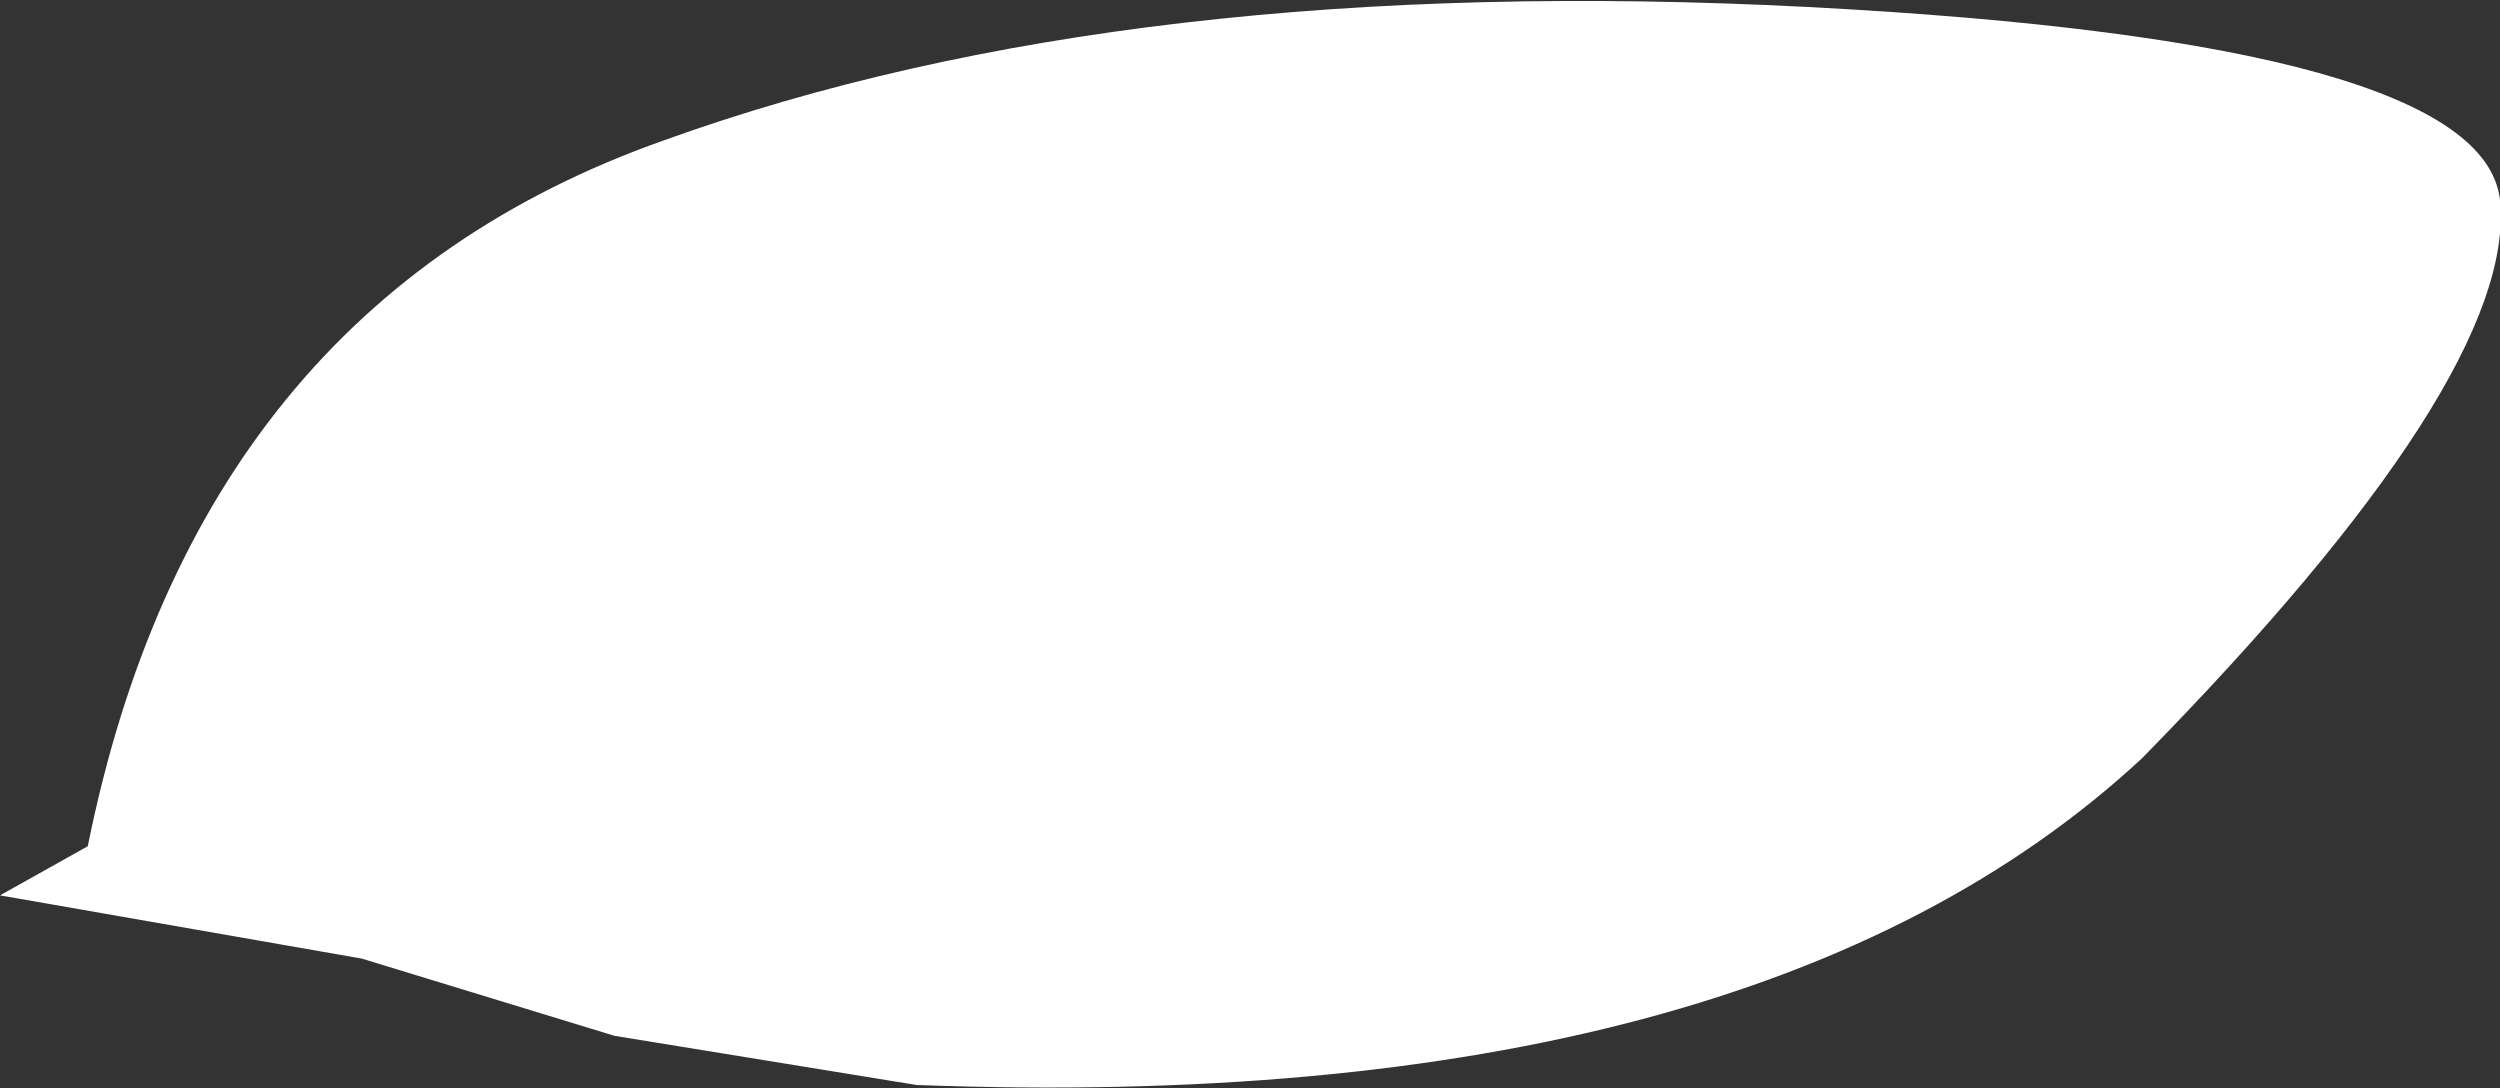
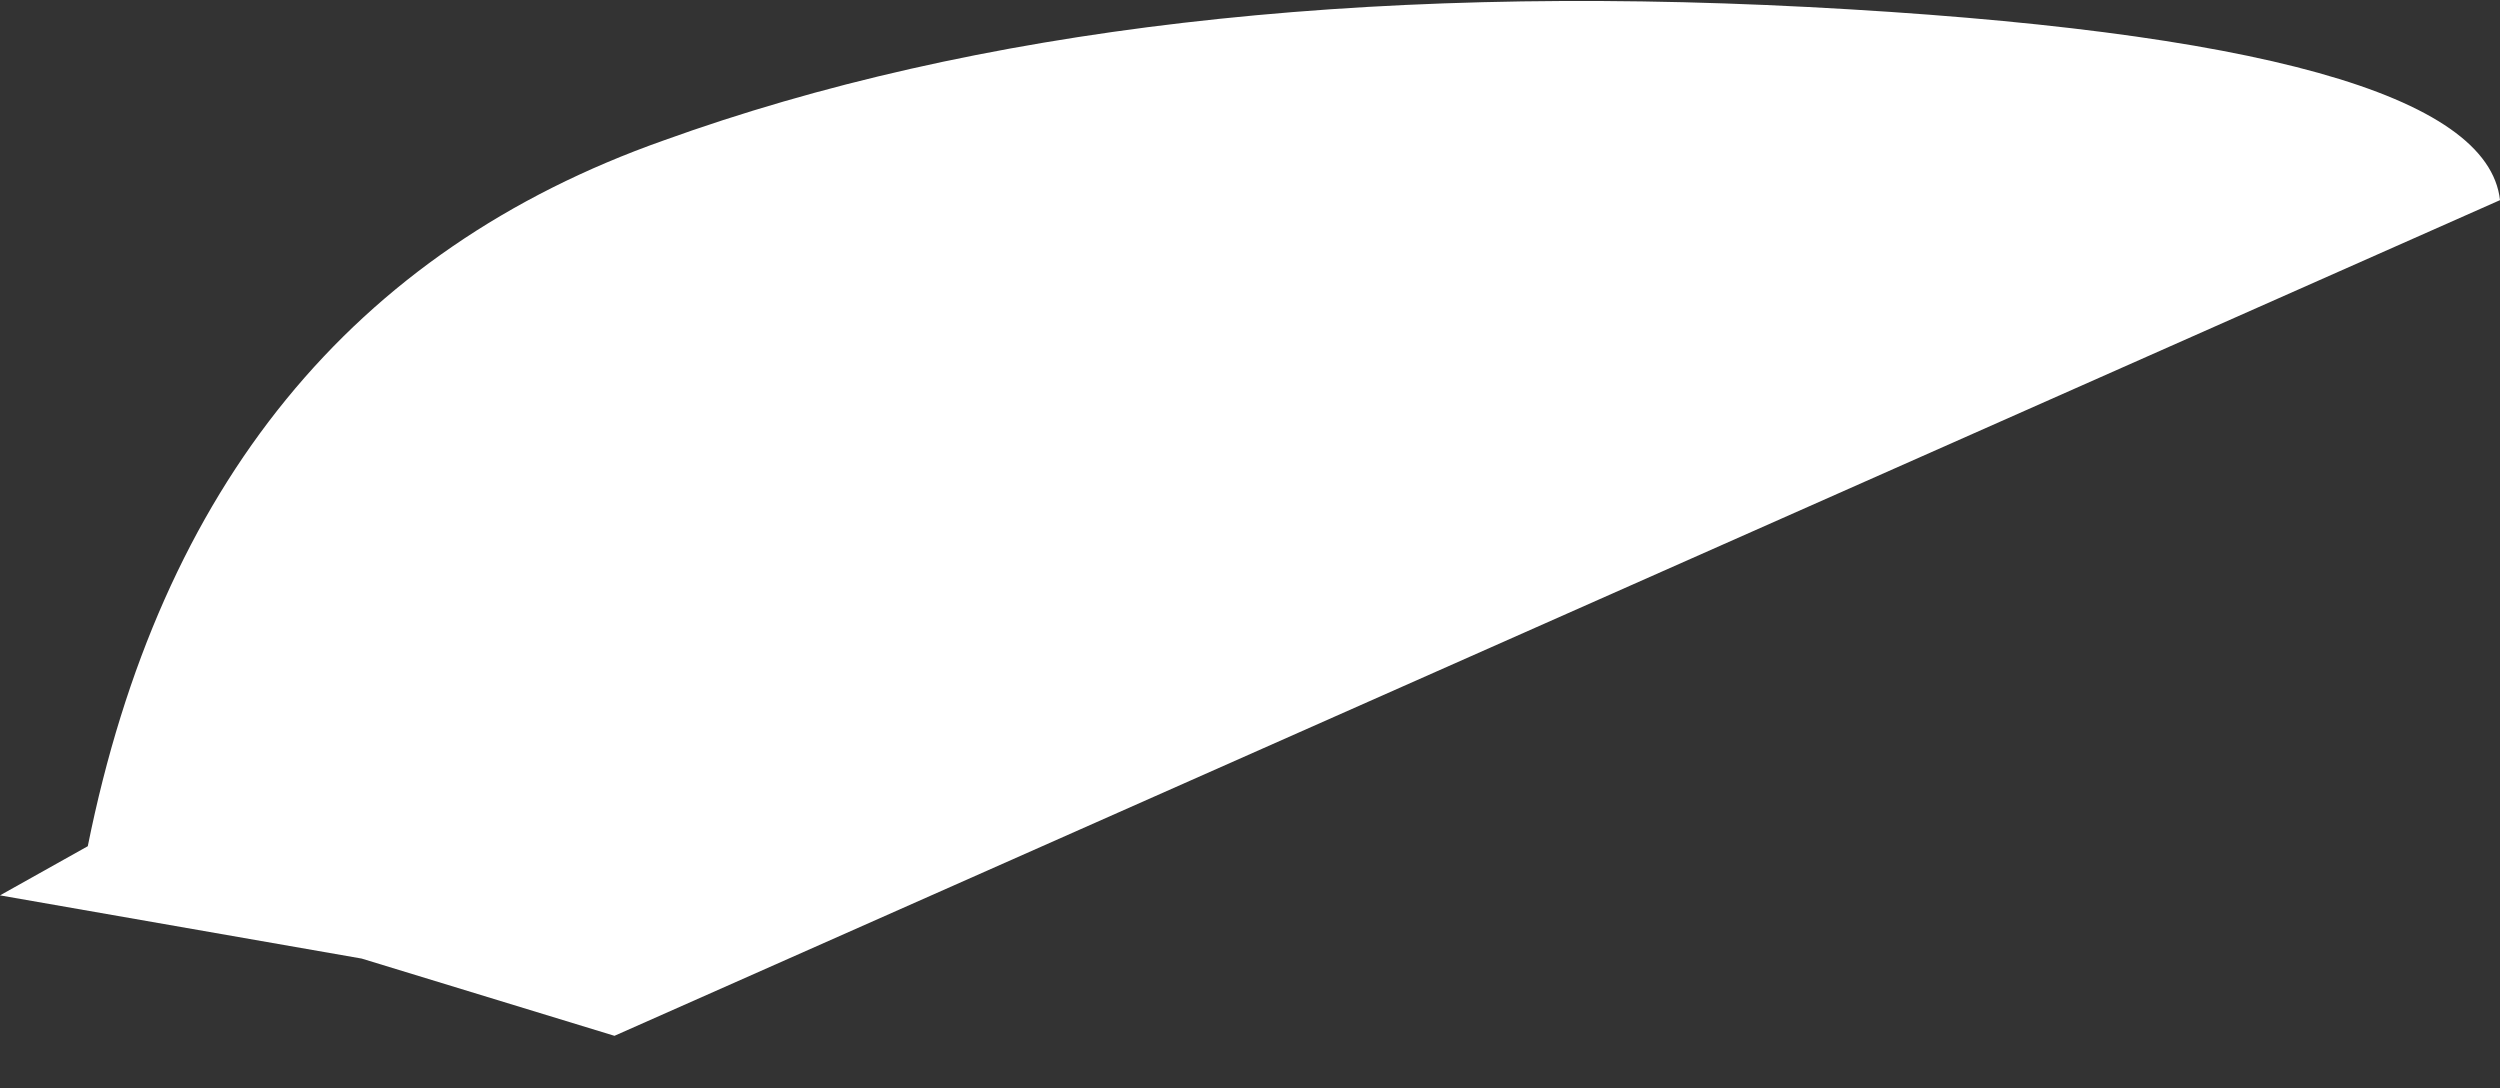
<svg xmlns="http://www.w3.org/2000/svg" height="15.5px" width="35.6px">
  <rect width="100%" height="100%" fill="#333333" stroke="none" />
  <g transform="matrix(1.0, 0.0, 0.0, 1.0, 21.6, 5.3)">
-     <path d="M14.0 -2.45 Q14.25 0.05 8.9 5.5 3.4 10.6 -8.55 10.15 L-12.85 9.45 -16.45 8.35 -21.6 7.45 -20.35 6.75 Q-18.8 -0.95 -12.15 -3.3 -5.5 -5.7 4.15 -5.2 13.75 -4.7 14.0 -2.45" fill="#ffffff" fill-rule="evenodd" stroke="none" />
+     <path d="M14.0 -2.45 L-12.85 9.45 -16.45 8.35 -21.6 7.45 -20.35 6.75 Q-18.8 -0.95 -12.15 -3.3 -5.5 -5.7 4.15 -5.2 13.75 -4.7 14.0 -2.45" fill="#ffffff" fill-rule="evenodd" stroke="none" />
  </g>
</svg>